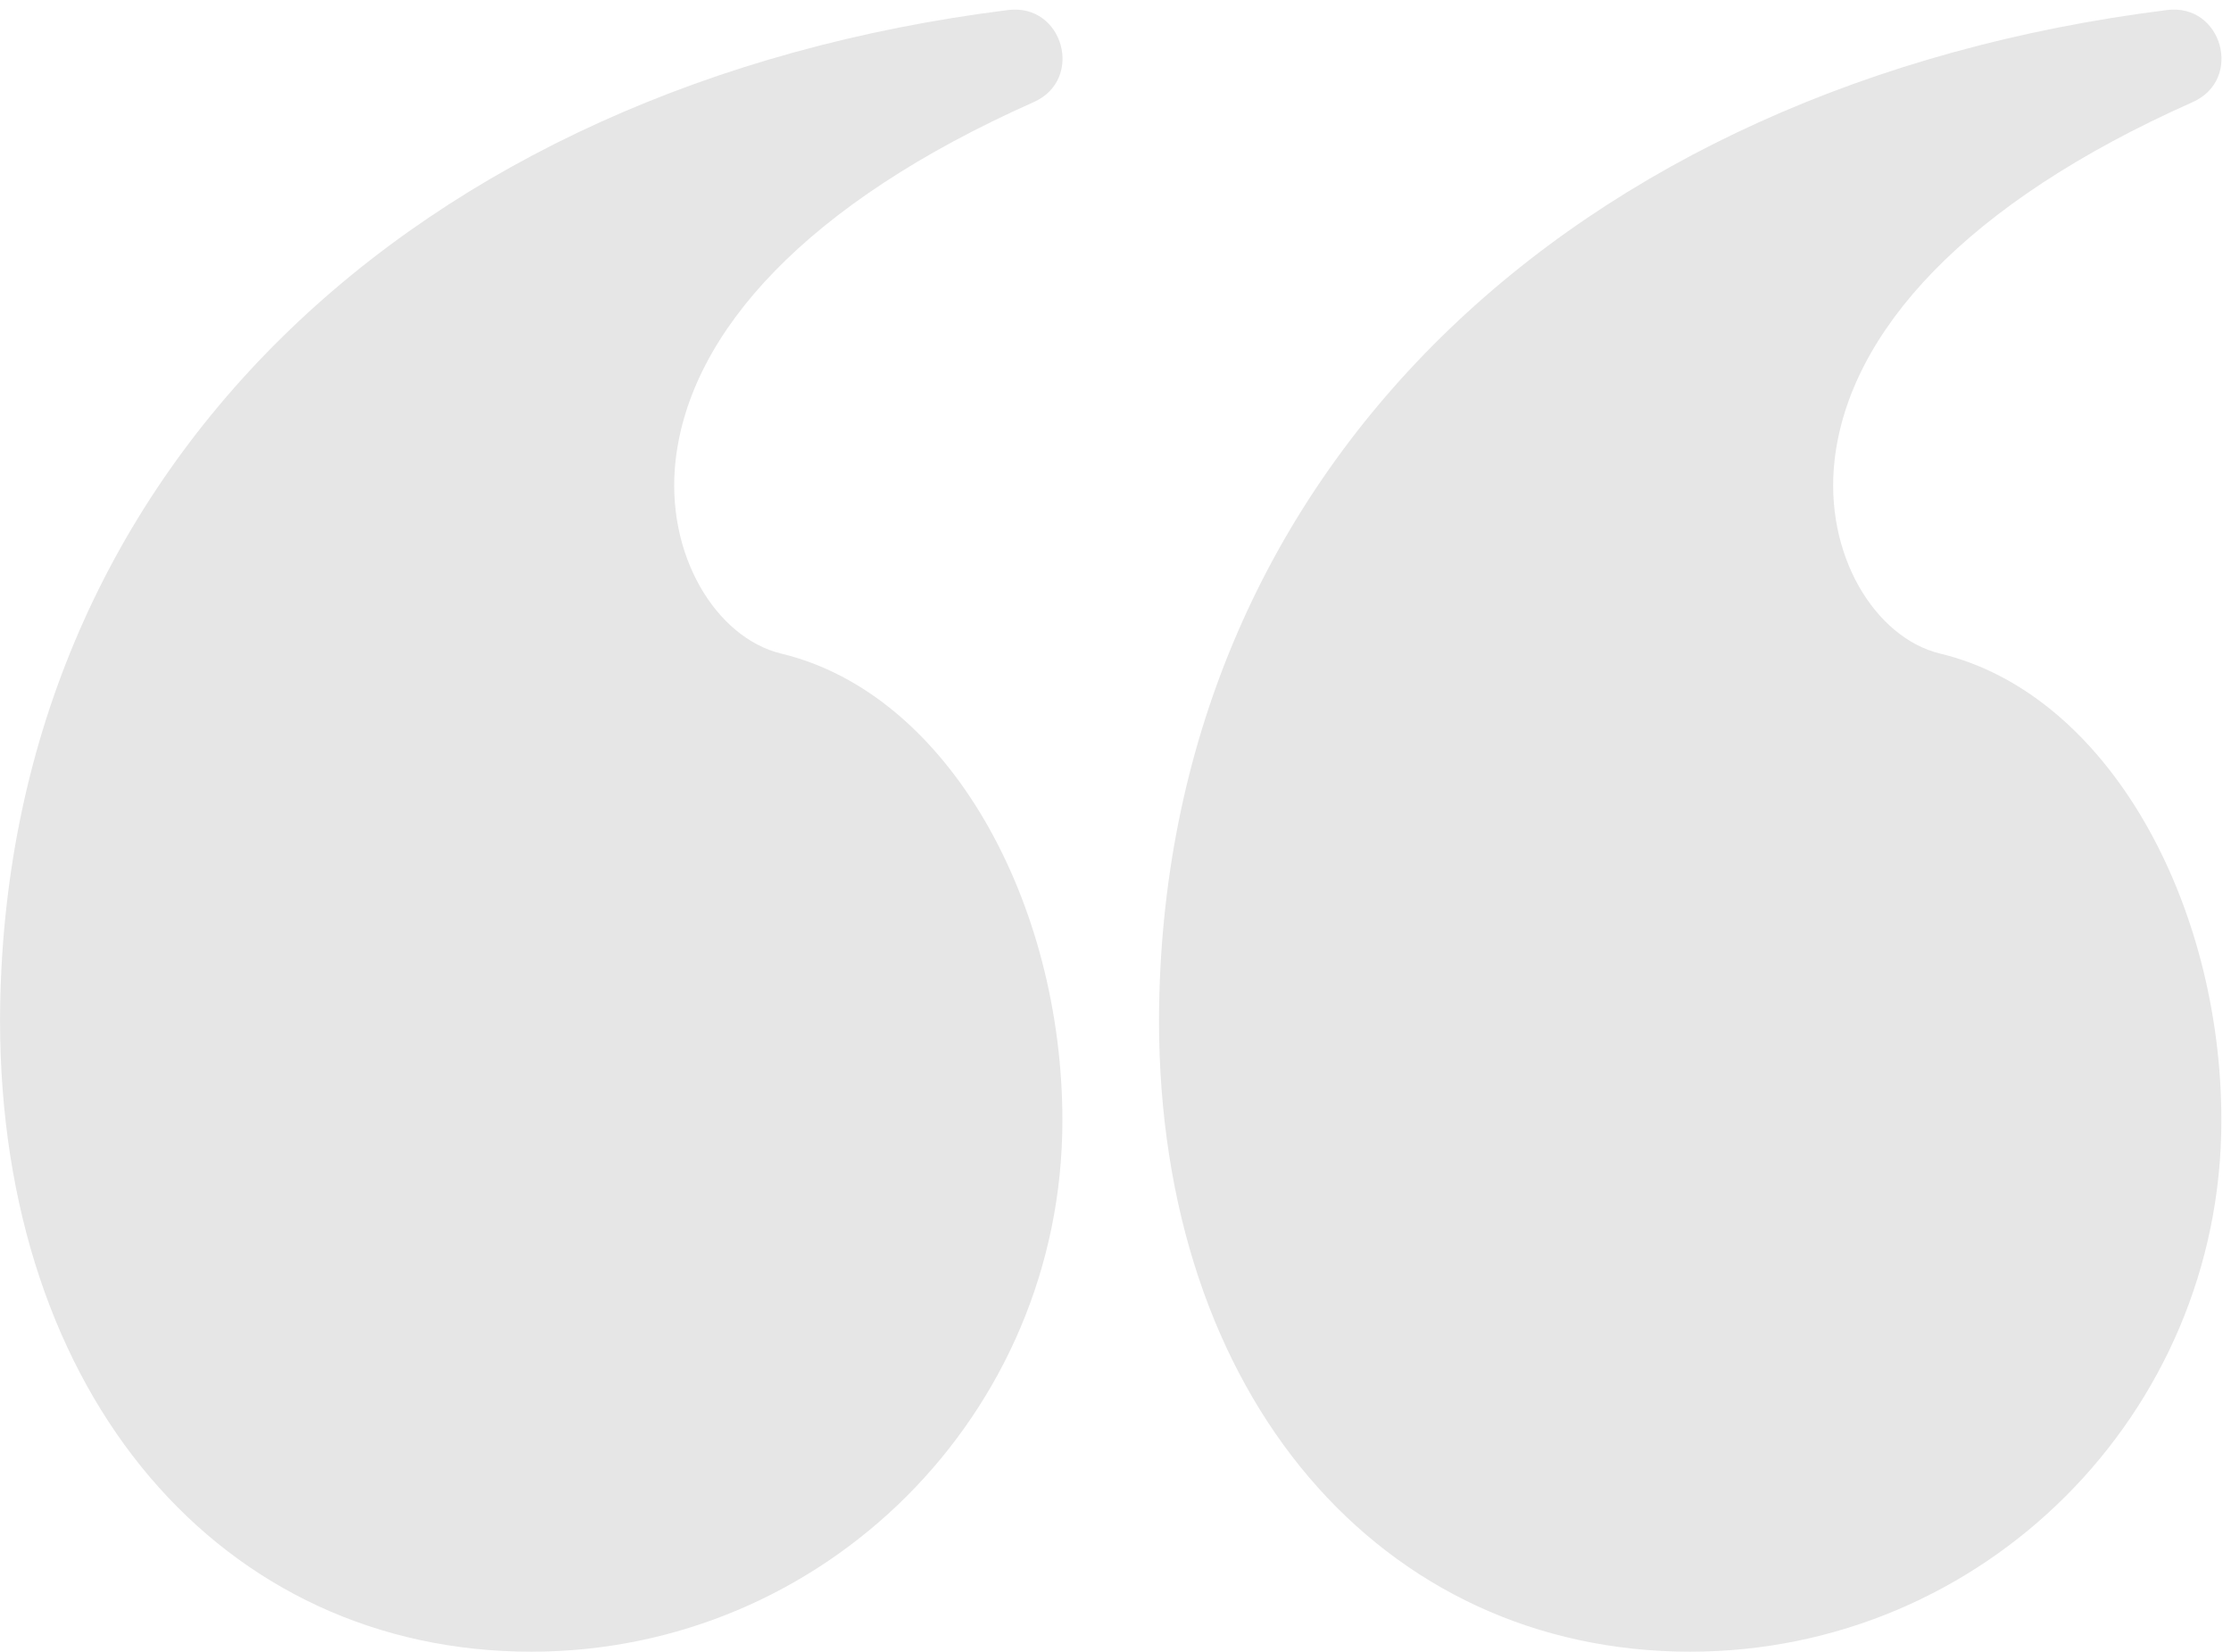
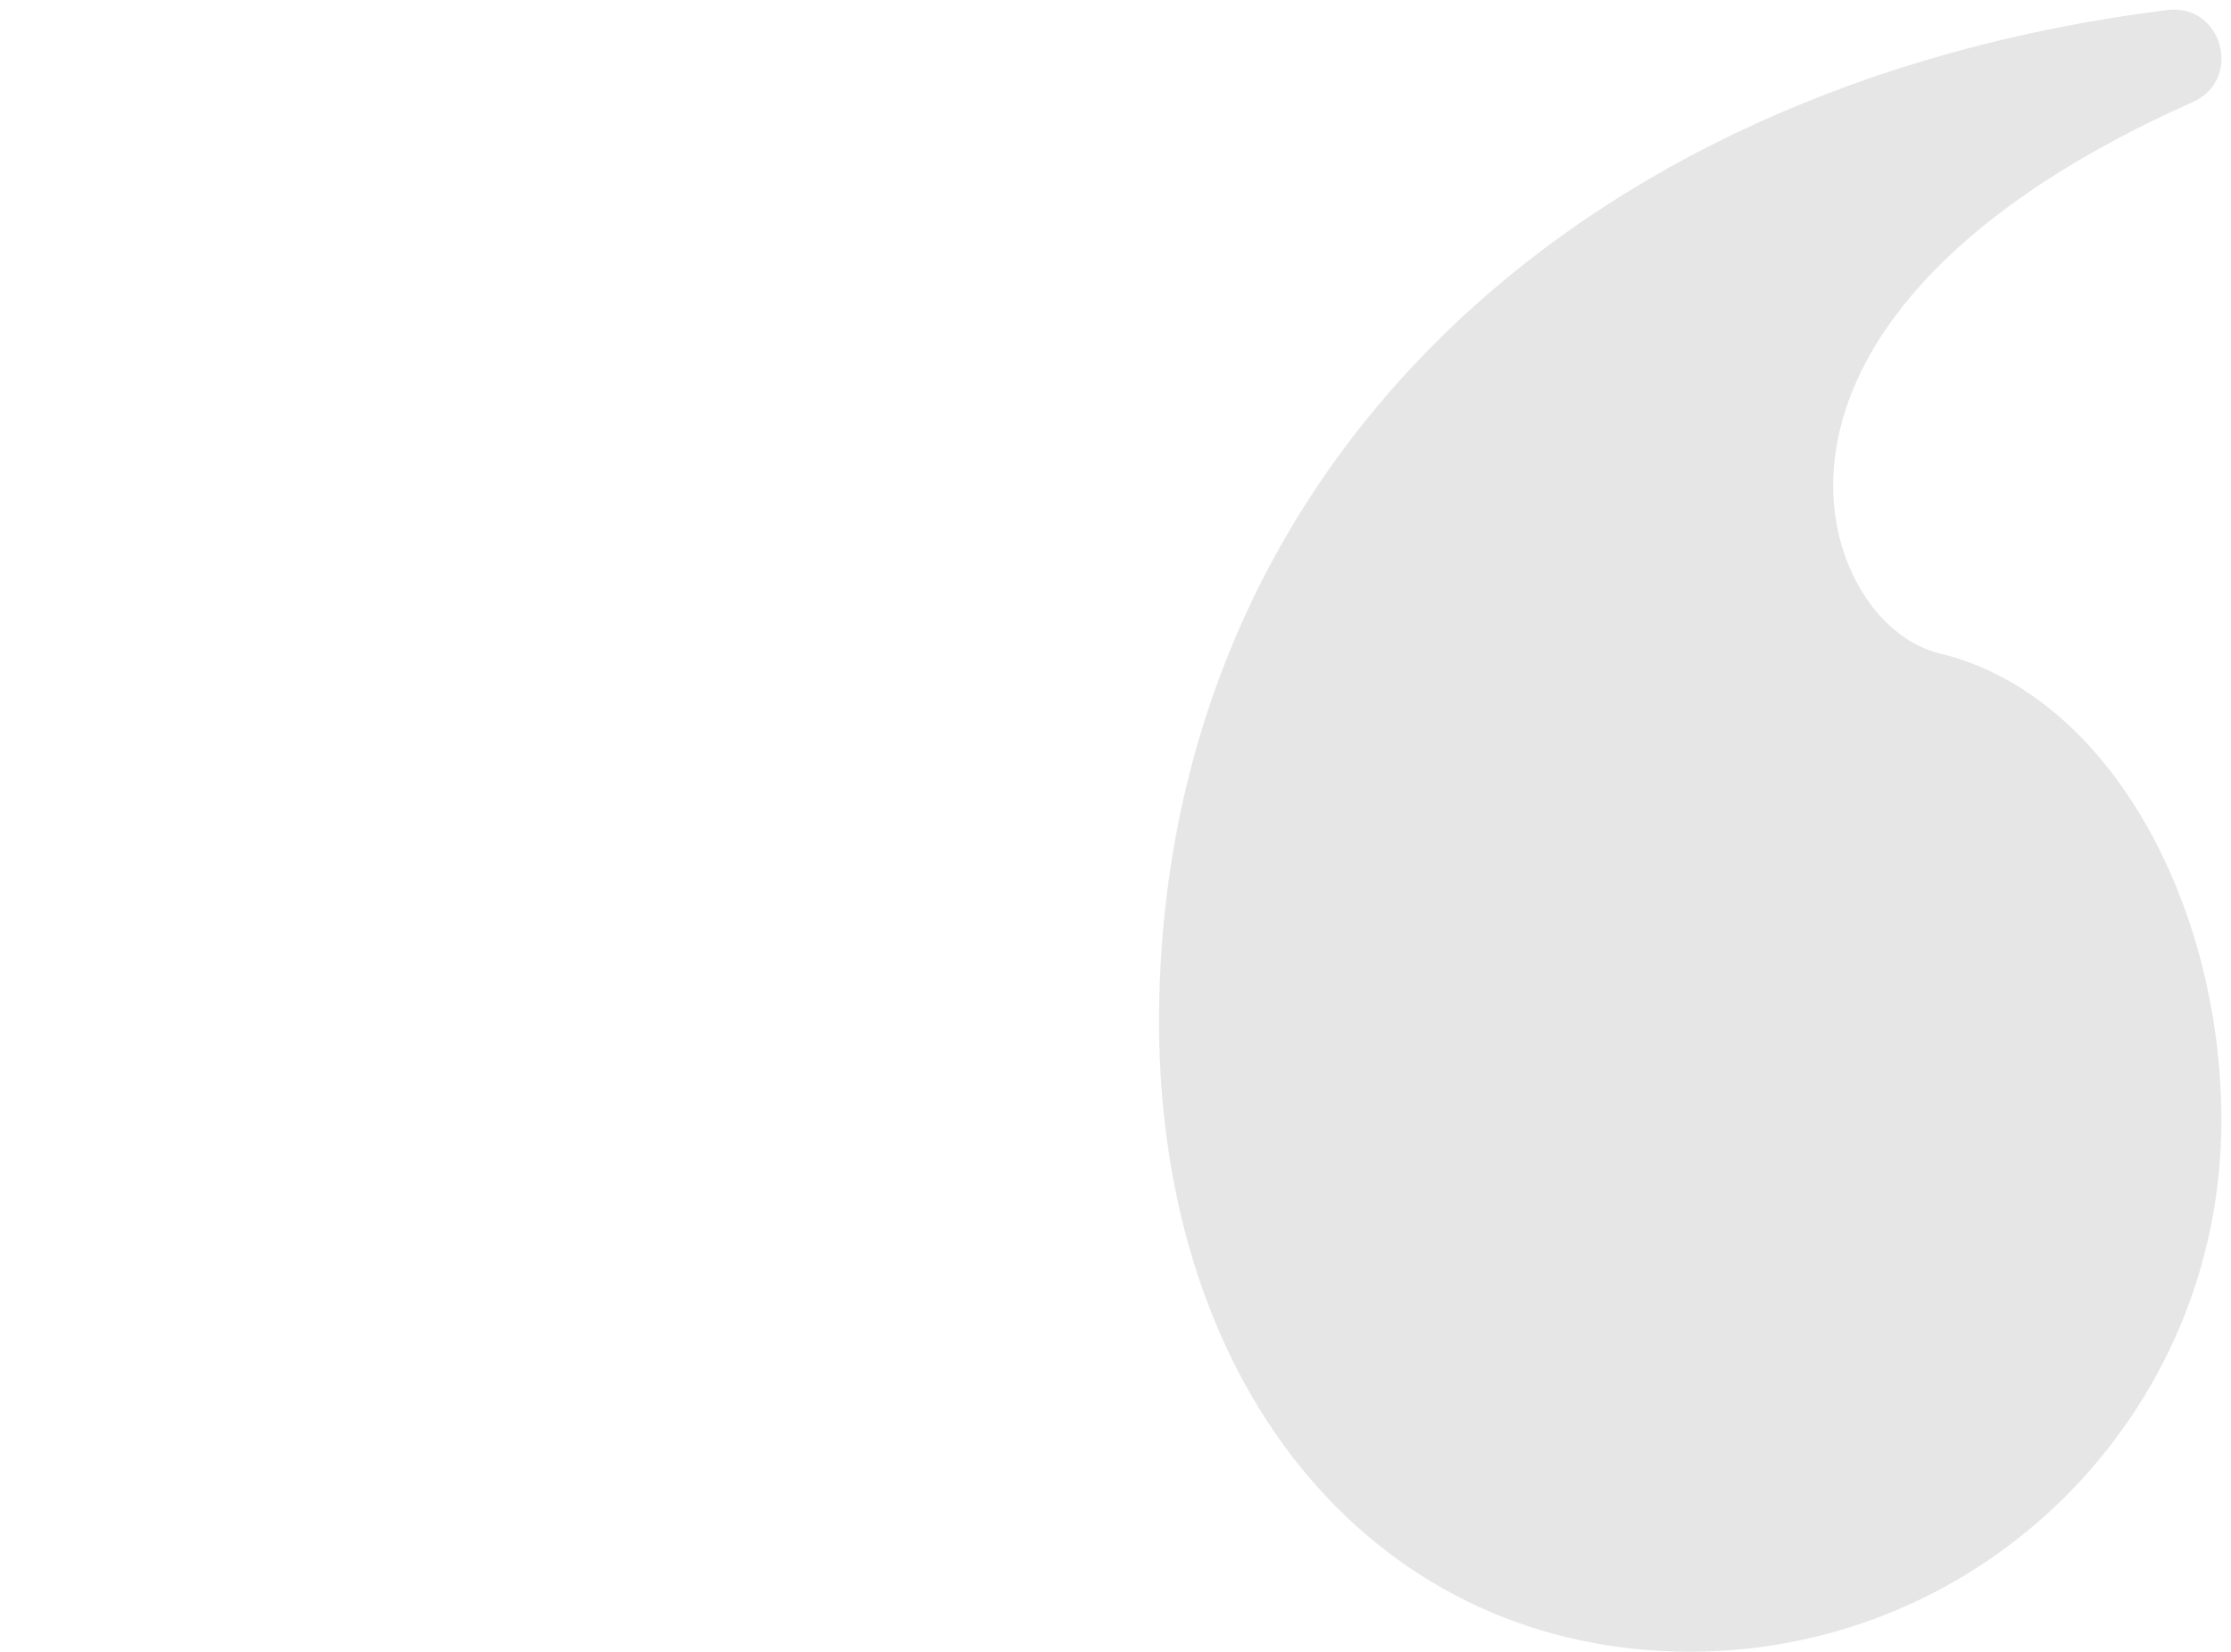
<svg xmlns="http://www.w3.org/2000/svg" width="77" height="57" viewBox="0 0 77 57" fill="none">
  <path d="M58.334 57C47.687 57 40.001 48.21 40.001 35.195C40.069 16.284 54.285 2.914 74.794 0.346C76.697 0.108 77.43 2.744 75.678 3.523C67.809 7.022 63.834 11.462 63.321 15.857C62.937 19.141 64.722 22.017 66.964 22.556C72.774 23.952 76.668 31.188 76.668 38.667C76.668 48.792 68.459 57 58.334 57Z" fill="#e6e6e6" />
-   <path d="M18.334 57C7.687 57 0.001 48.21 0.001 35.195C0.069 16.284 14.285 2.914 34.794 0.346C36.697 0.108 37.43 2.744 35.678 3.523C27.809 7.022 23.834 11.462 23.321 15.857C22.937 19.141 24.722 22.017 26.964 22.556C32.774 23.952 36.667 31.188 36.667 38.667C36.667 48.792 28.459 57 18.334 57Z" fill="#e6e6e6" />
</svg>